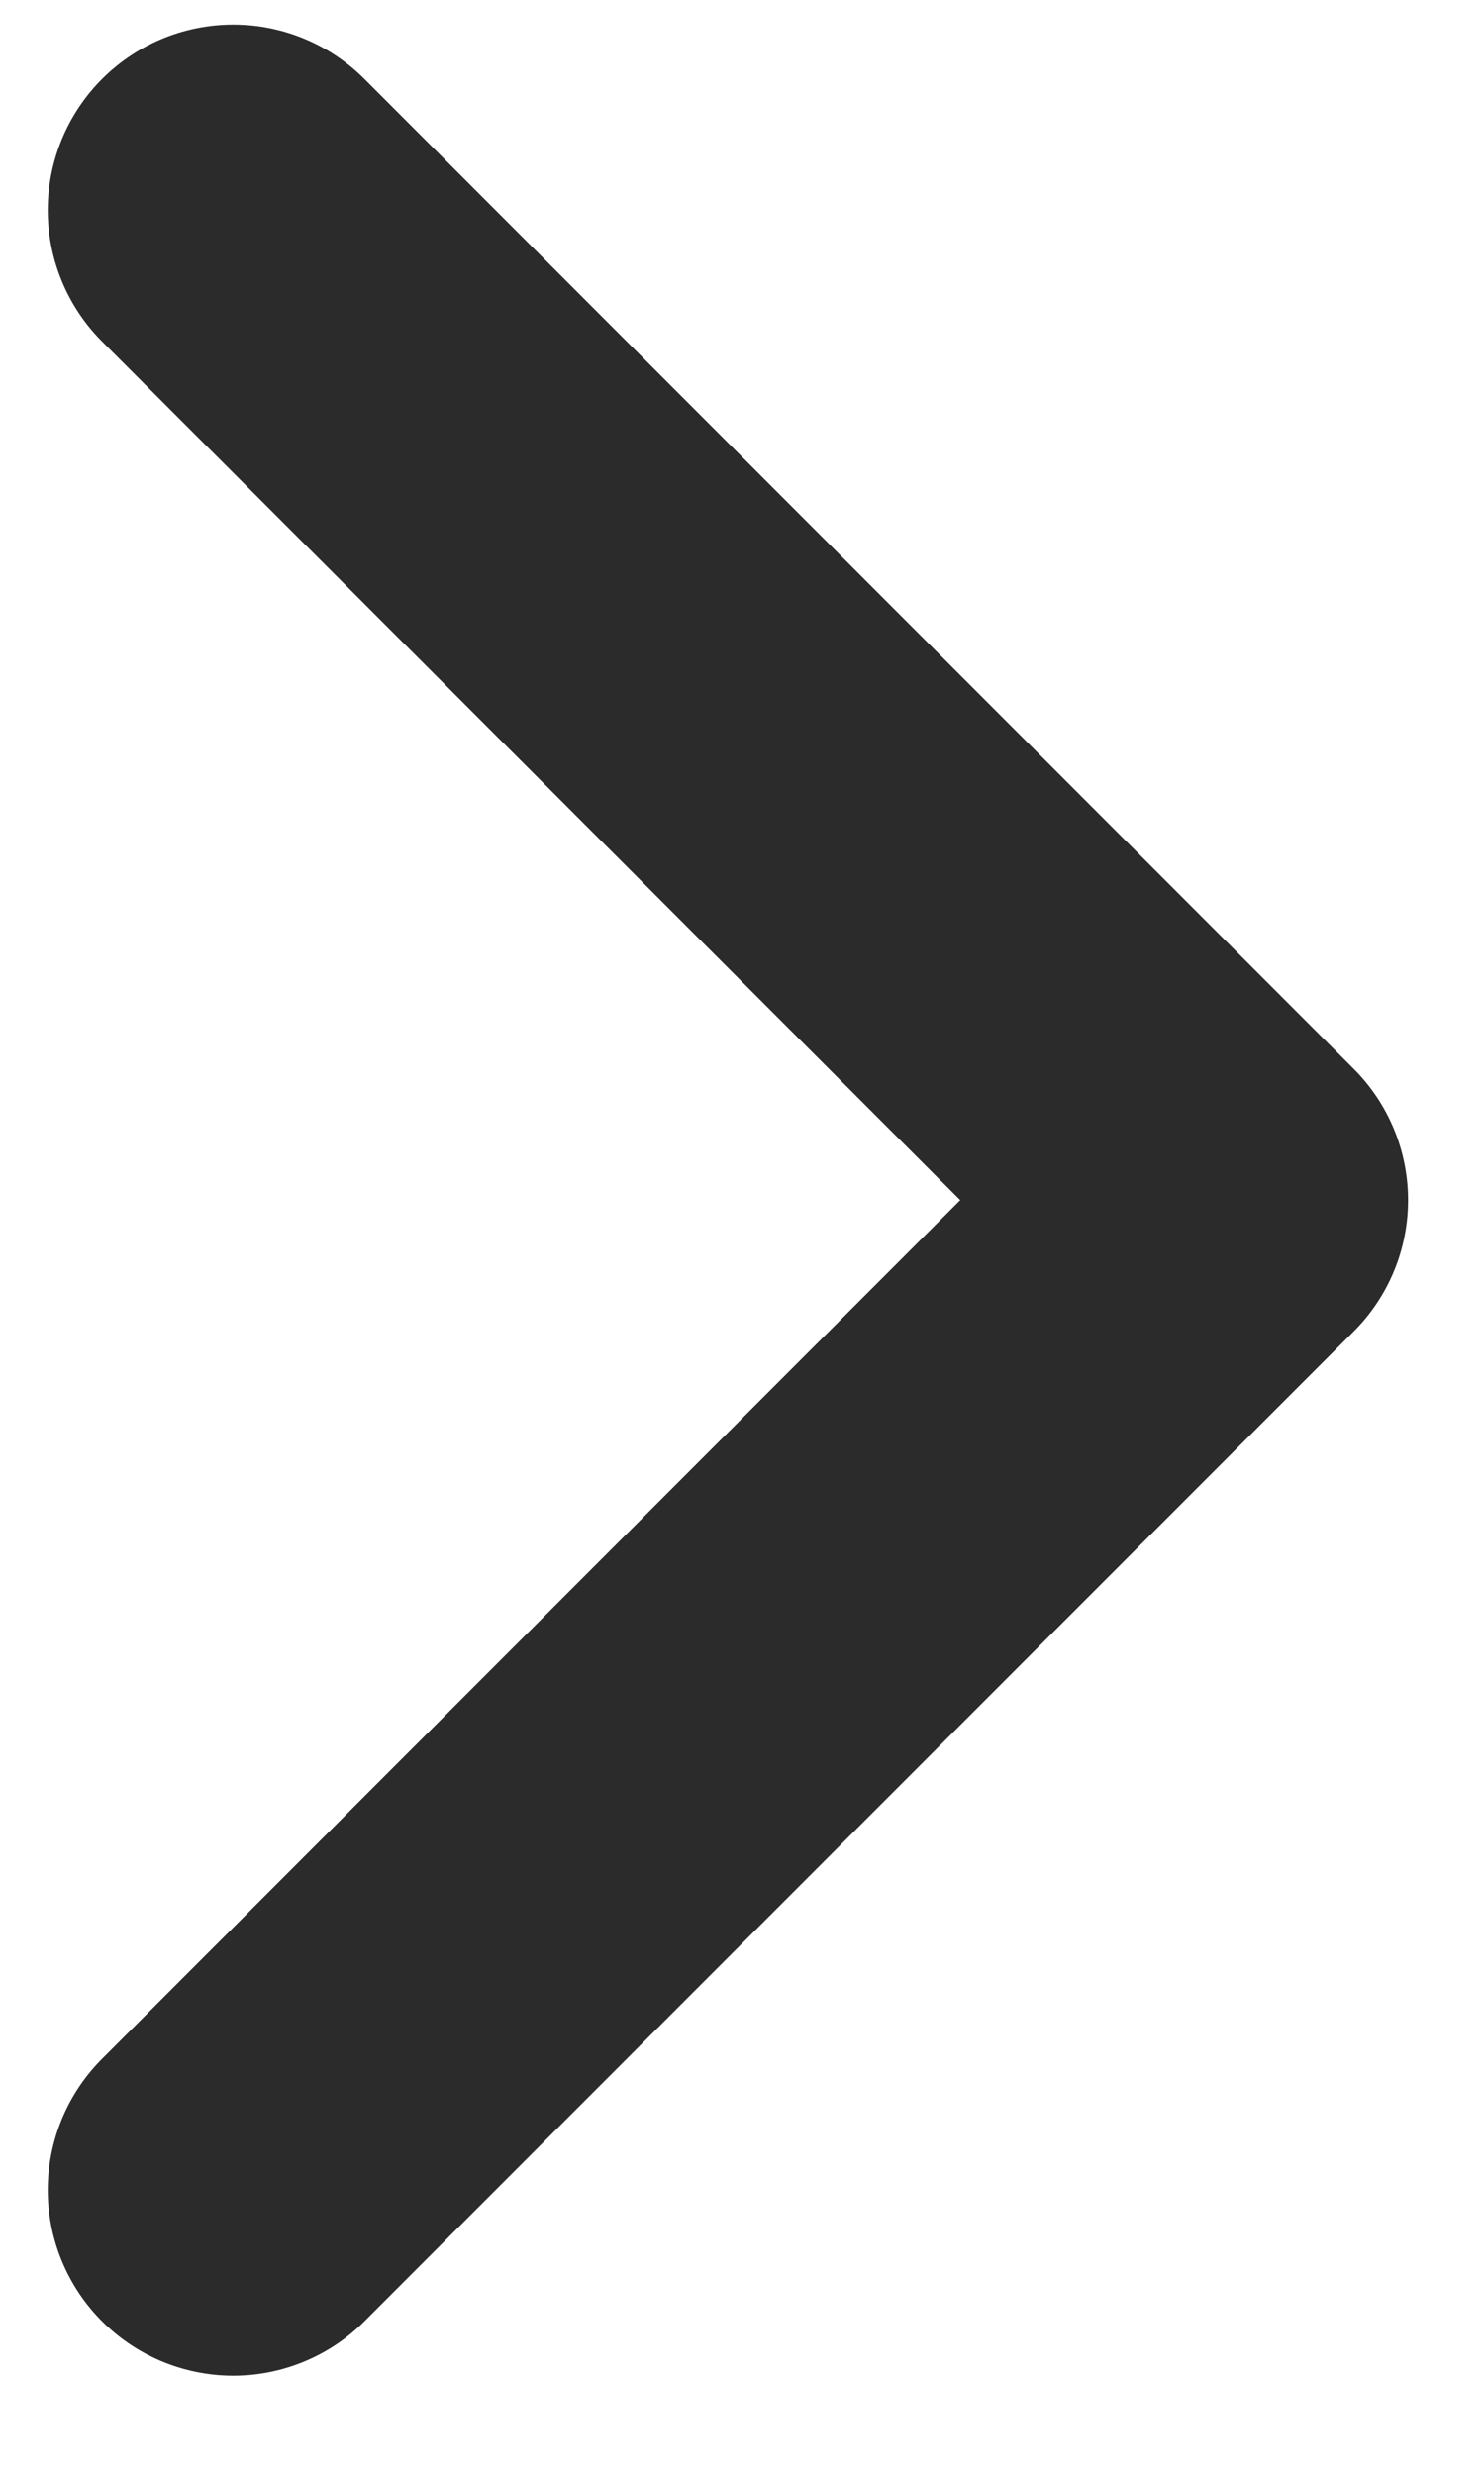
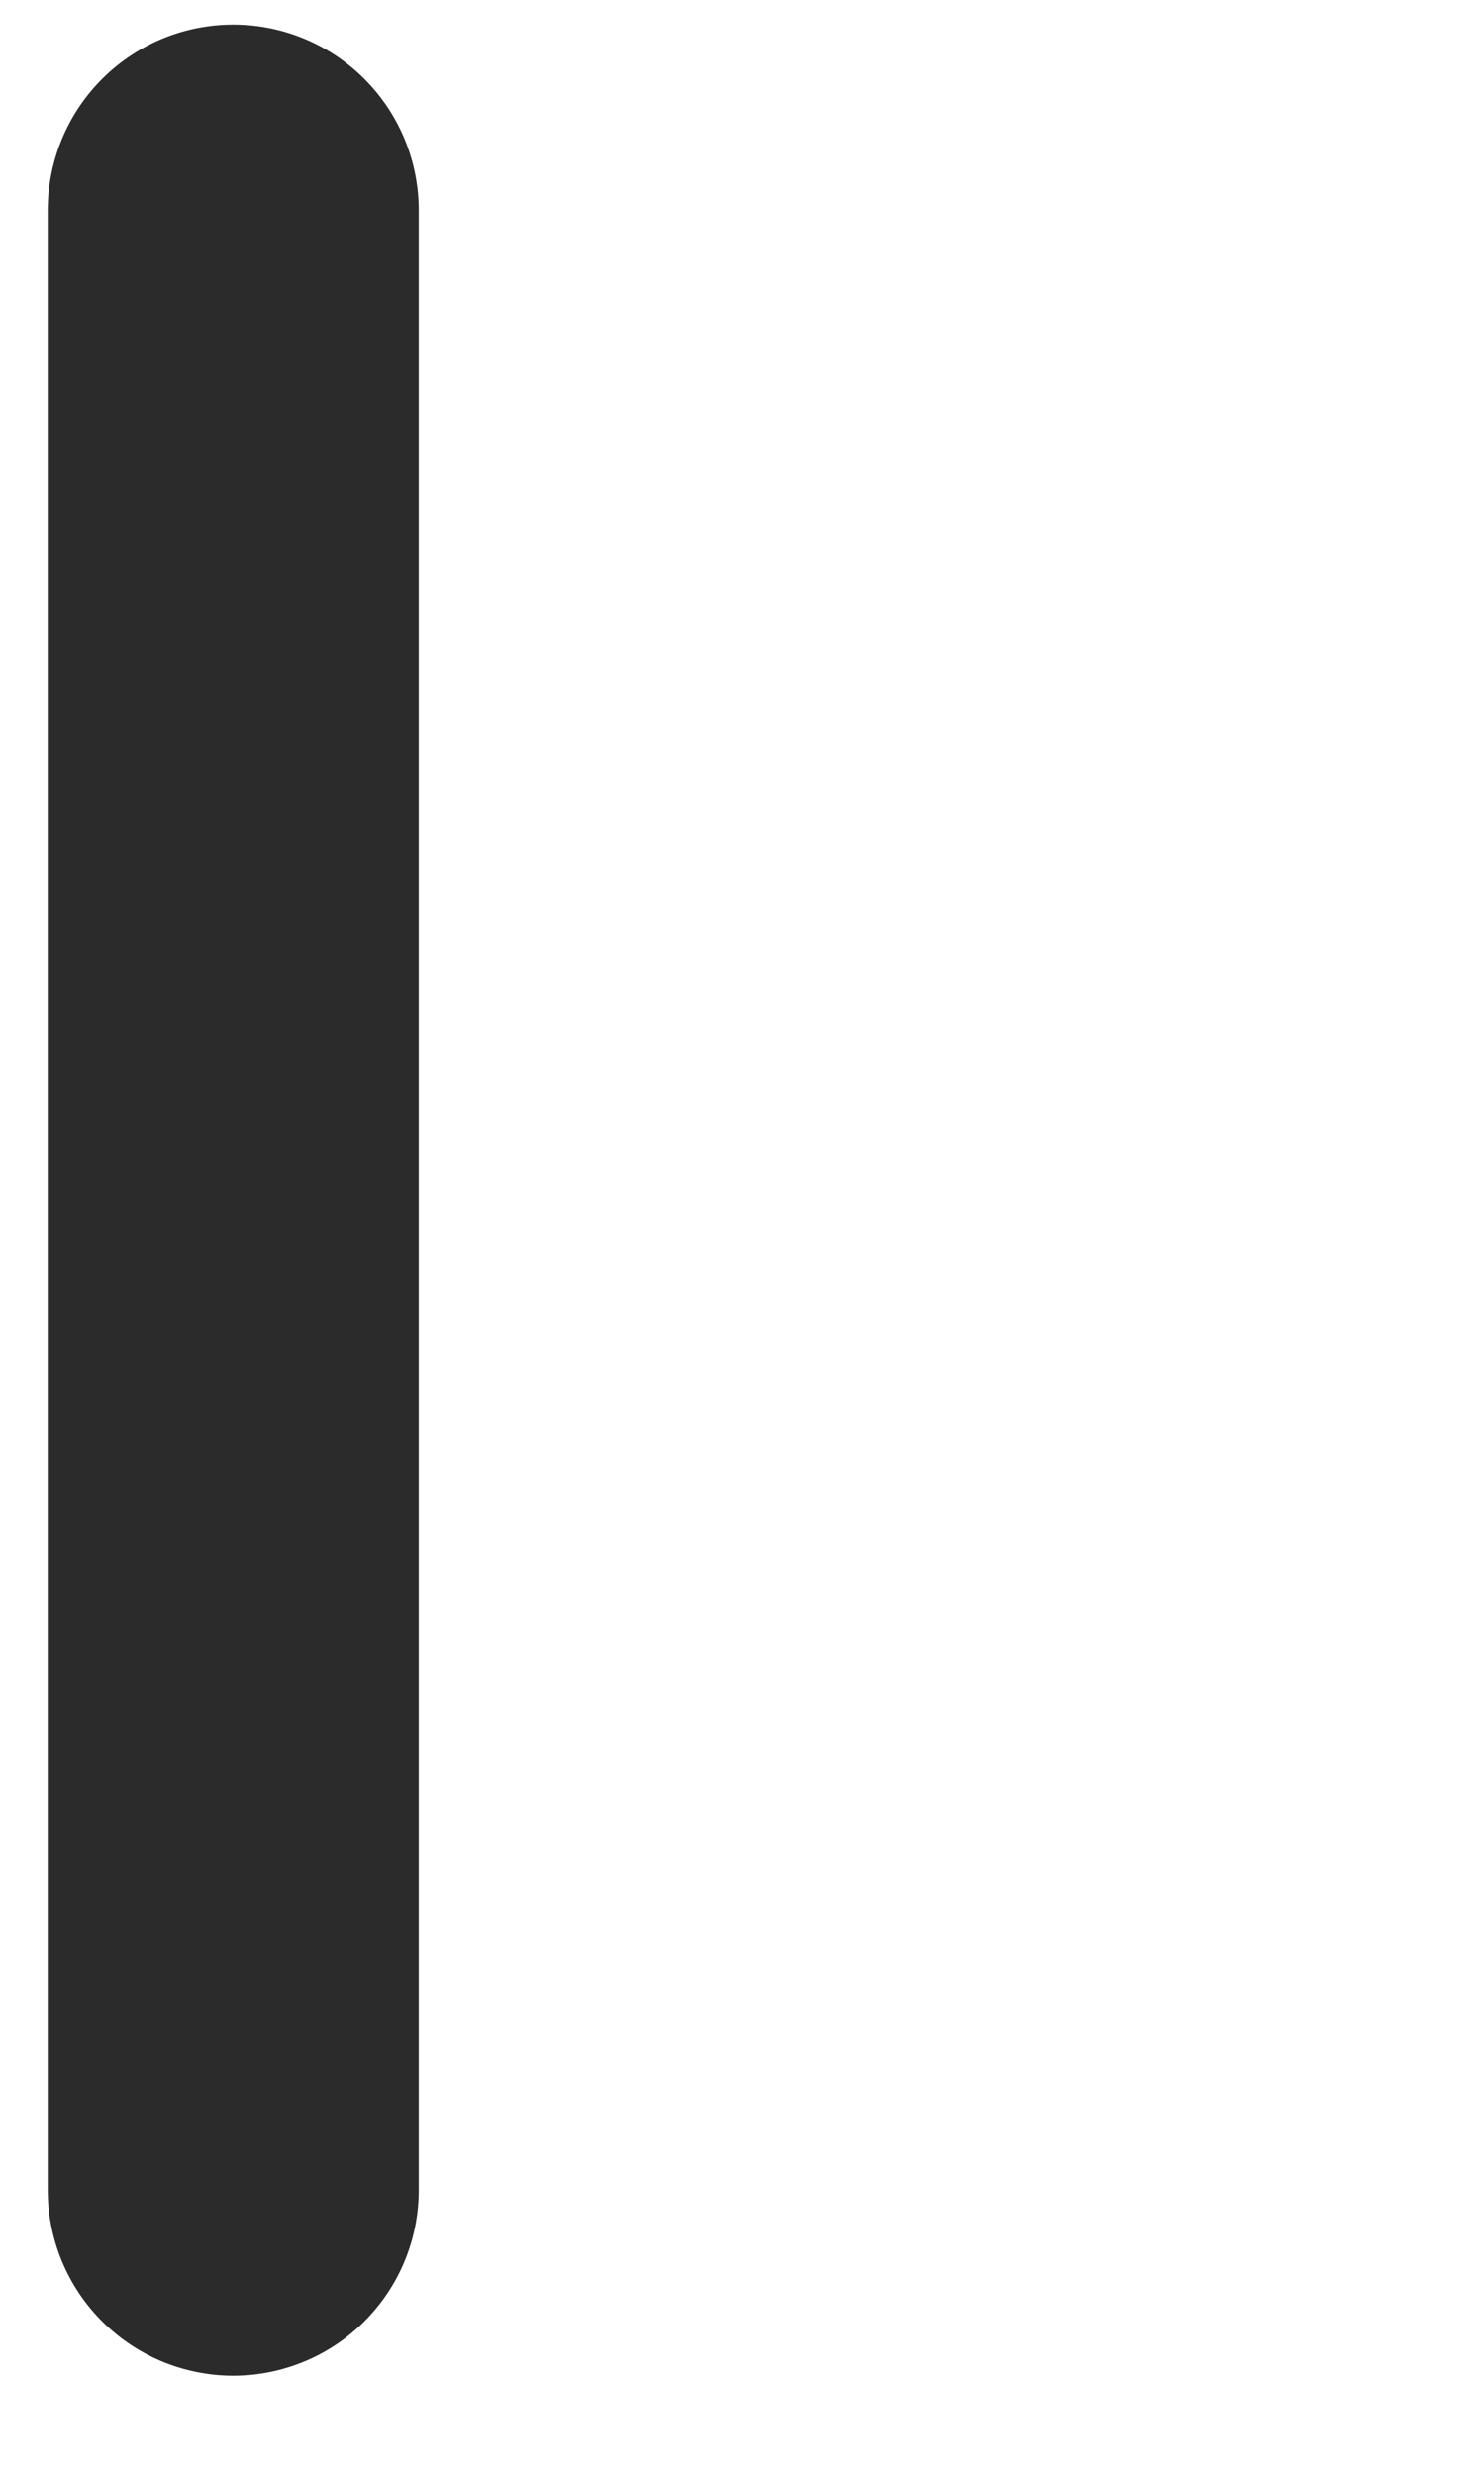
<svg xmlns="http://www.w3.org/2000/svg" width="12px" height="20px" viewBox="0 0 12 20" version="1.1">
  <title>1F420E48-5C5E-41C8-AF20-A511120B13B5</title>
  <g id="Approved-Designs" stroke="none" stroke-width="1" fill="none" fill-rule="evenodd" stroke-dasharray="0,0" stroke-linecap="round" stroke-linejoin="round">
    <g id="Studio-Final" transform="translate(-884, -858)" fill-rule="nonzero" stroke="#2B2B2B" stroke-width="3">
      <g id="Group-22" transform="translate(470, 580)">
        <g id="Dropdown-Icon" transform="translate(419.886, 287.699) rotate(-90) translate(-419.886, -287.699) translate(411.886, 283.699)">
-           <path d="M16,0 L8,8 L0,0" id="Dropdown-Arrow" />
+           <path d="M16,0 L0,0" id="Dropdown-Arrow" />
        </g>
      </g>
    </g>
  </g>
</svg>